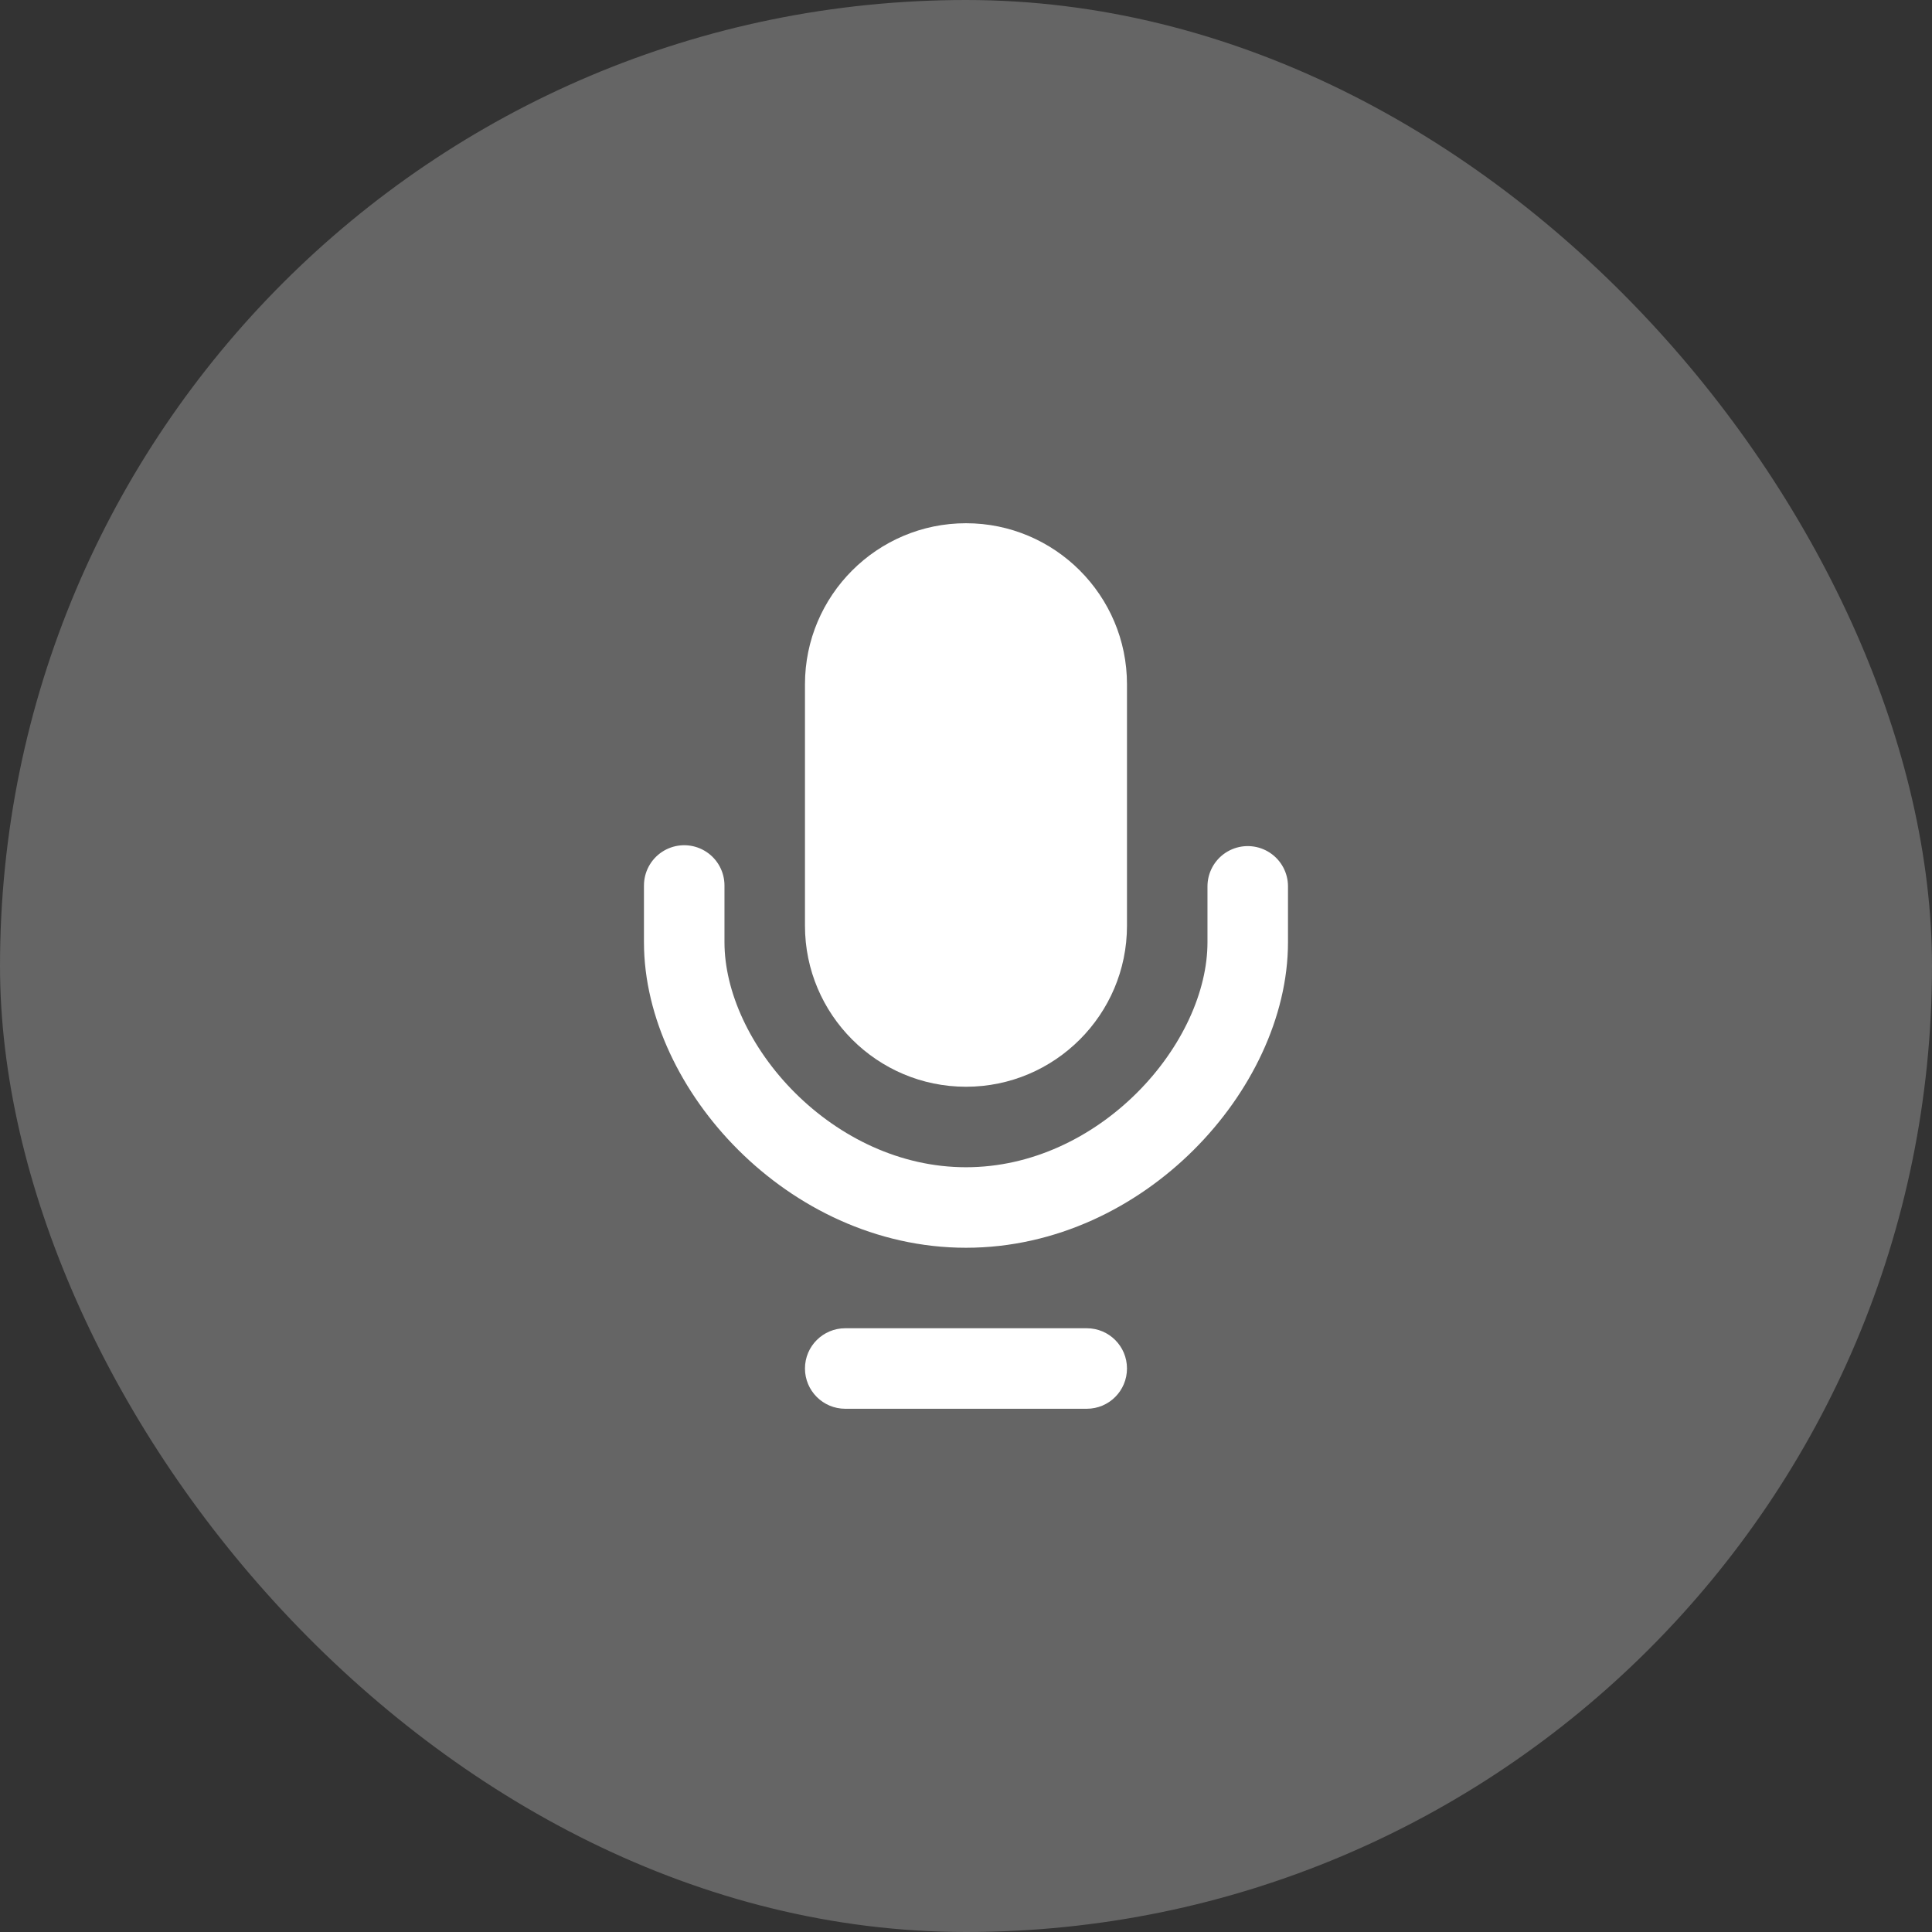
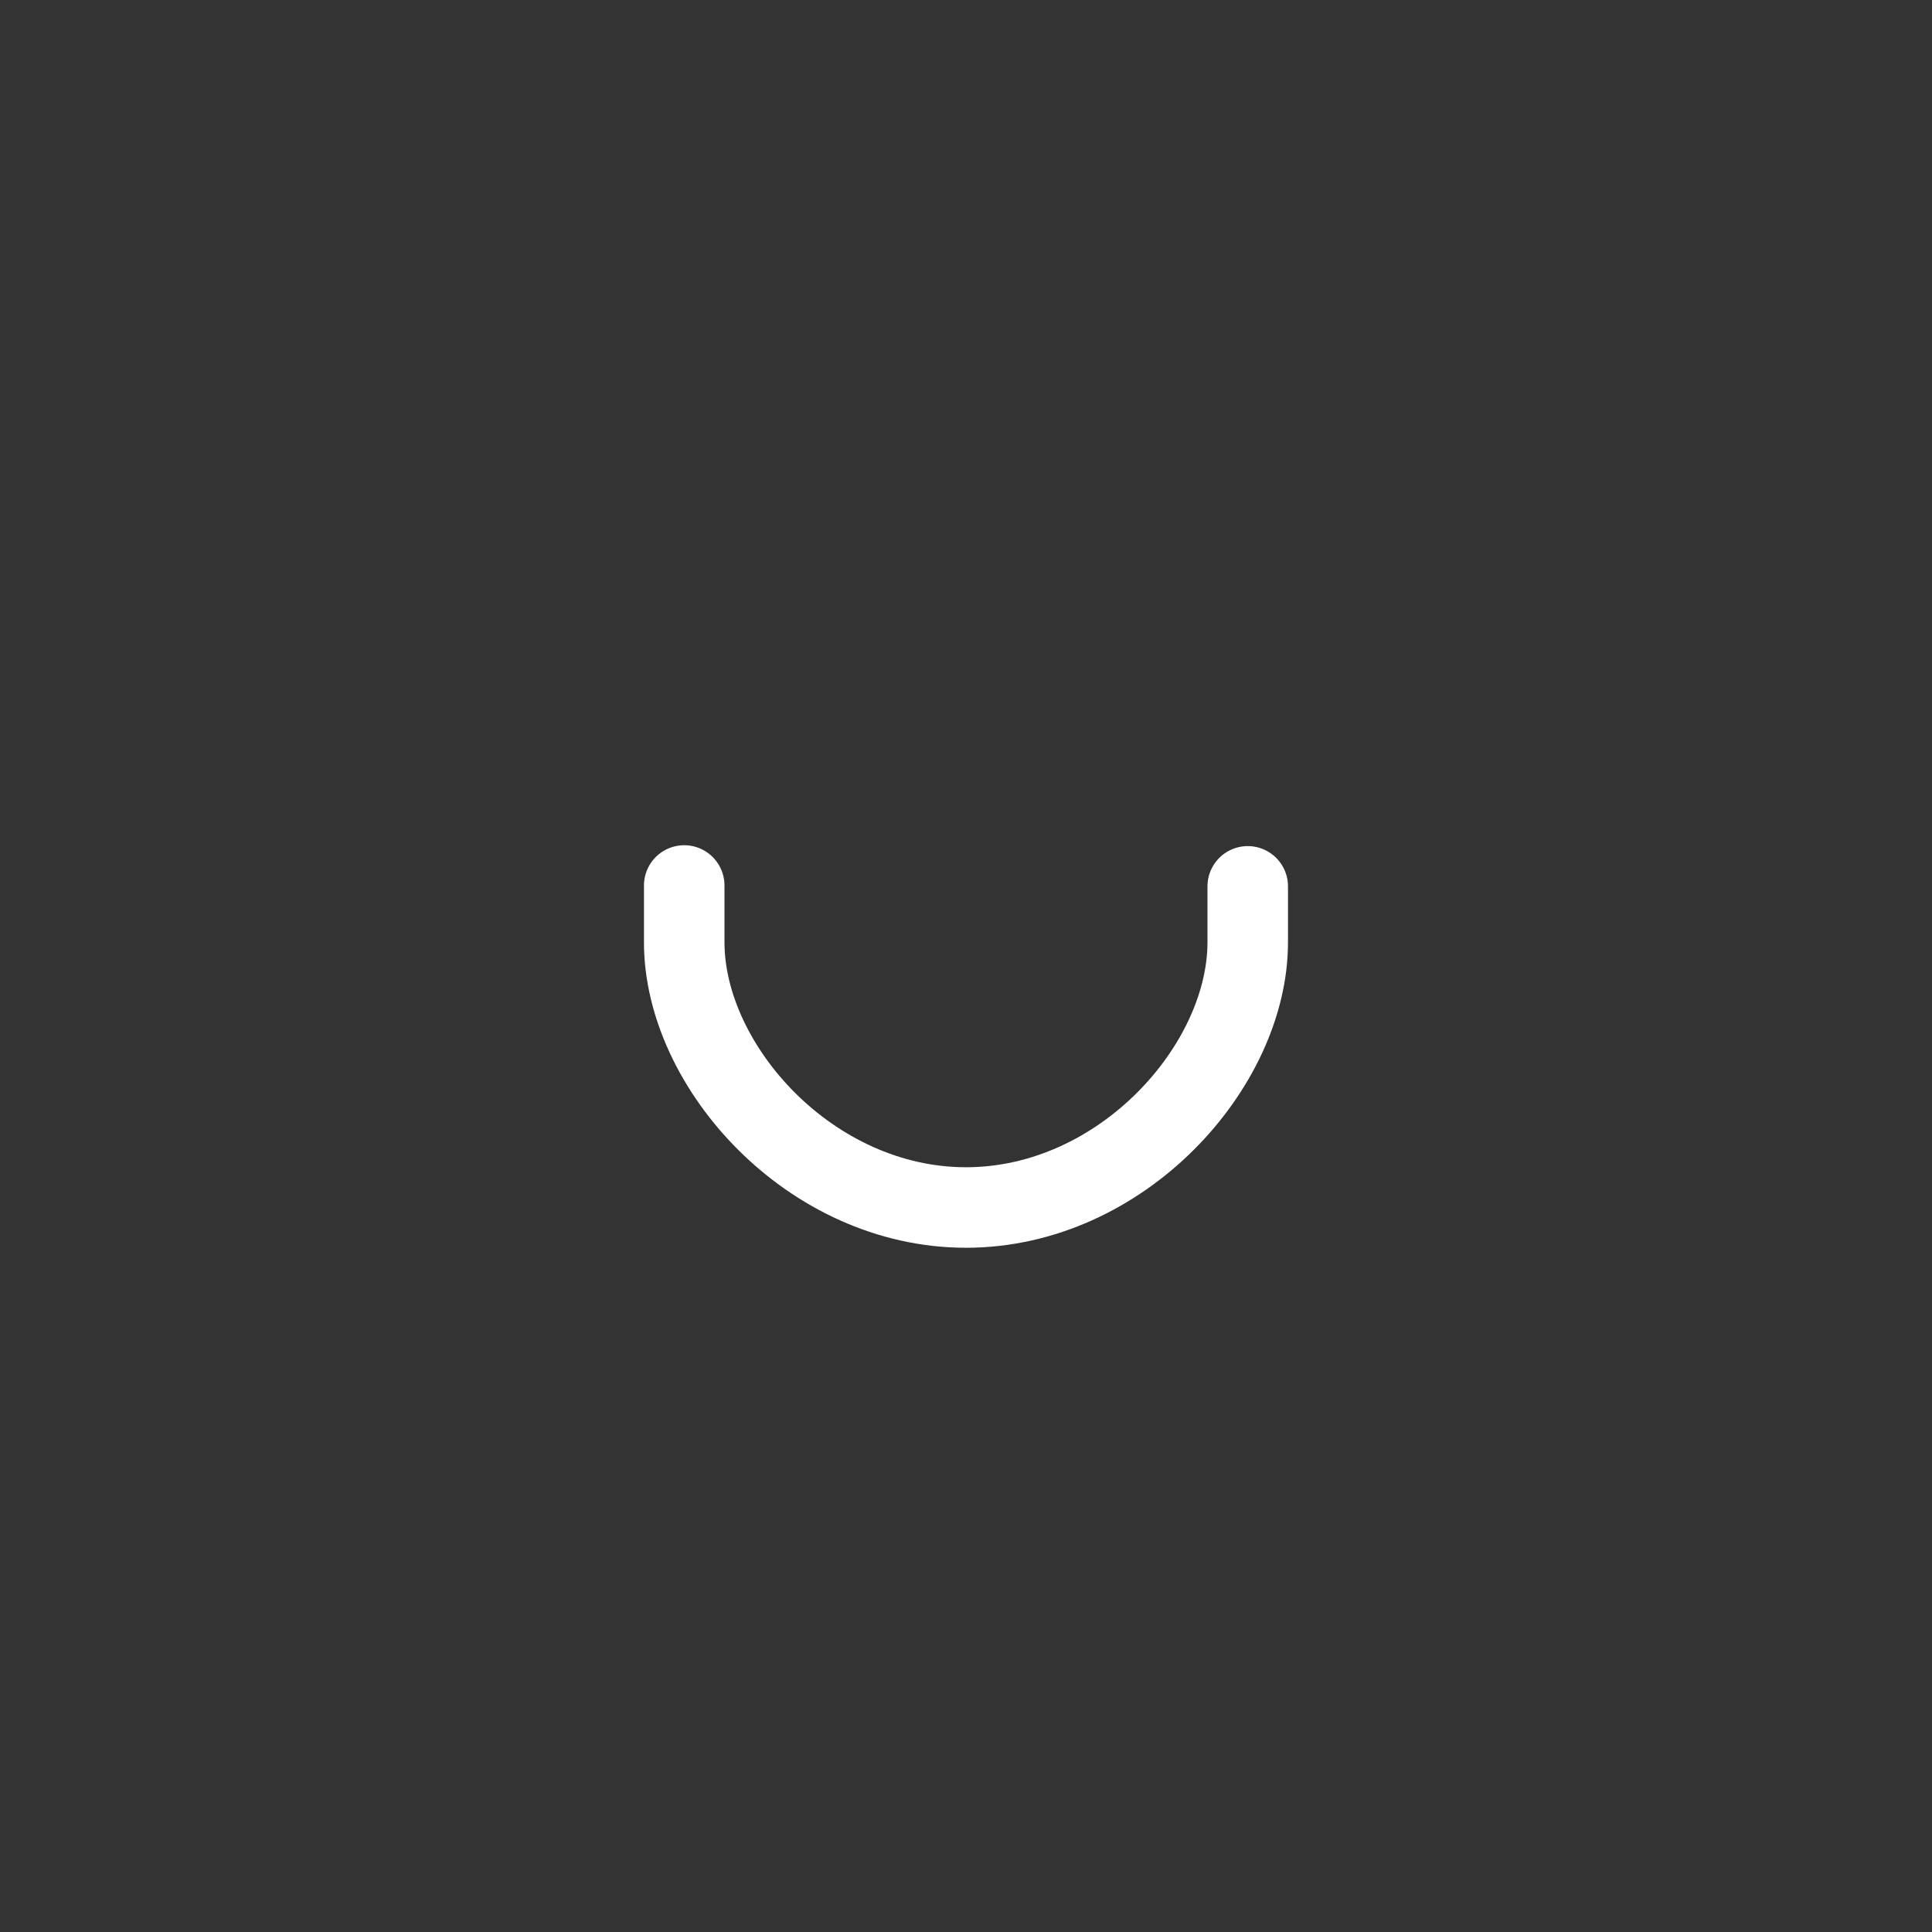
<svg xmlns="http://www.w3.org/2000/svg" fill="none" viewBox="0 0 40 40" class="design-iconfont">
  <rect x="0" y="0" width="40" height="40" fill="#333333" stroke="none" />
-   <rect width="40" height="40" rx="20" fill="#DADADA" fill-opacity=".3" />
-   <path fill-rule="evenodd" clip-rule="evenodd" d="M16.666 14.167C16.666 12.328 18.162 10.833 20 10.833C21.838 10.833 23.333 12.328 23.333 14.167V19.167C23.333 21.005 21.838 22.5 20 22.5C18.162 22.5 16.666 21.005 16.666 19.167V14.167ZM16.666 28.333C16.666 27.872 17.04 27.5 17.5 27.5H22.5C22.961 27.5 23.333 27.872 23.333 28.333C23.333 28.794 22.961 29.167 22.5 29.167H17.5C17.04 29.167 16.666 28.794 16.666 28.333Z" fill="#fff" />
  <path d="M25.833 18.351V19.508C25.833 22.081 23.221 25 20 25C16.778 25 14.166 22.081 14.166 19.508V18.333" stroke="#fff" stroke-width="1.667" stroke-linecap="round" />
</svg>